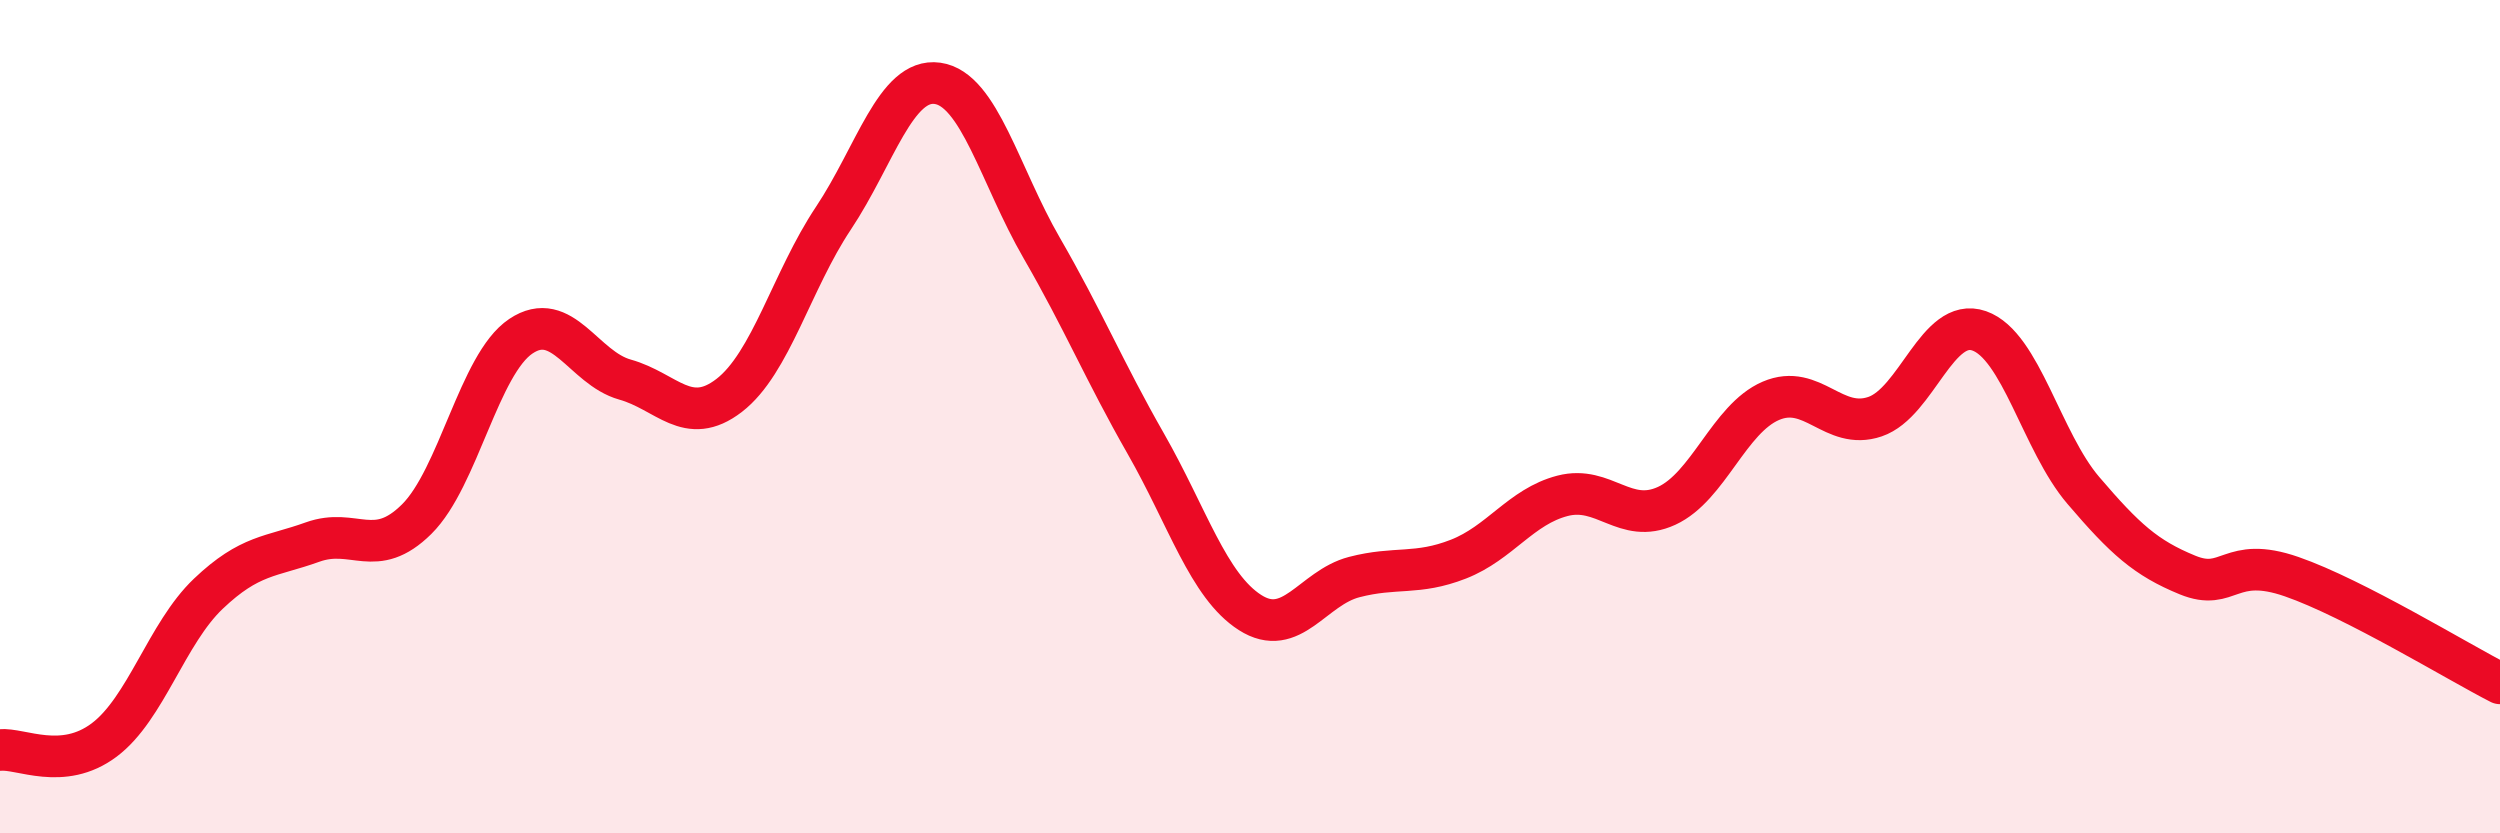
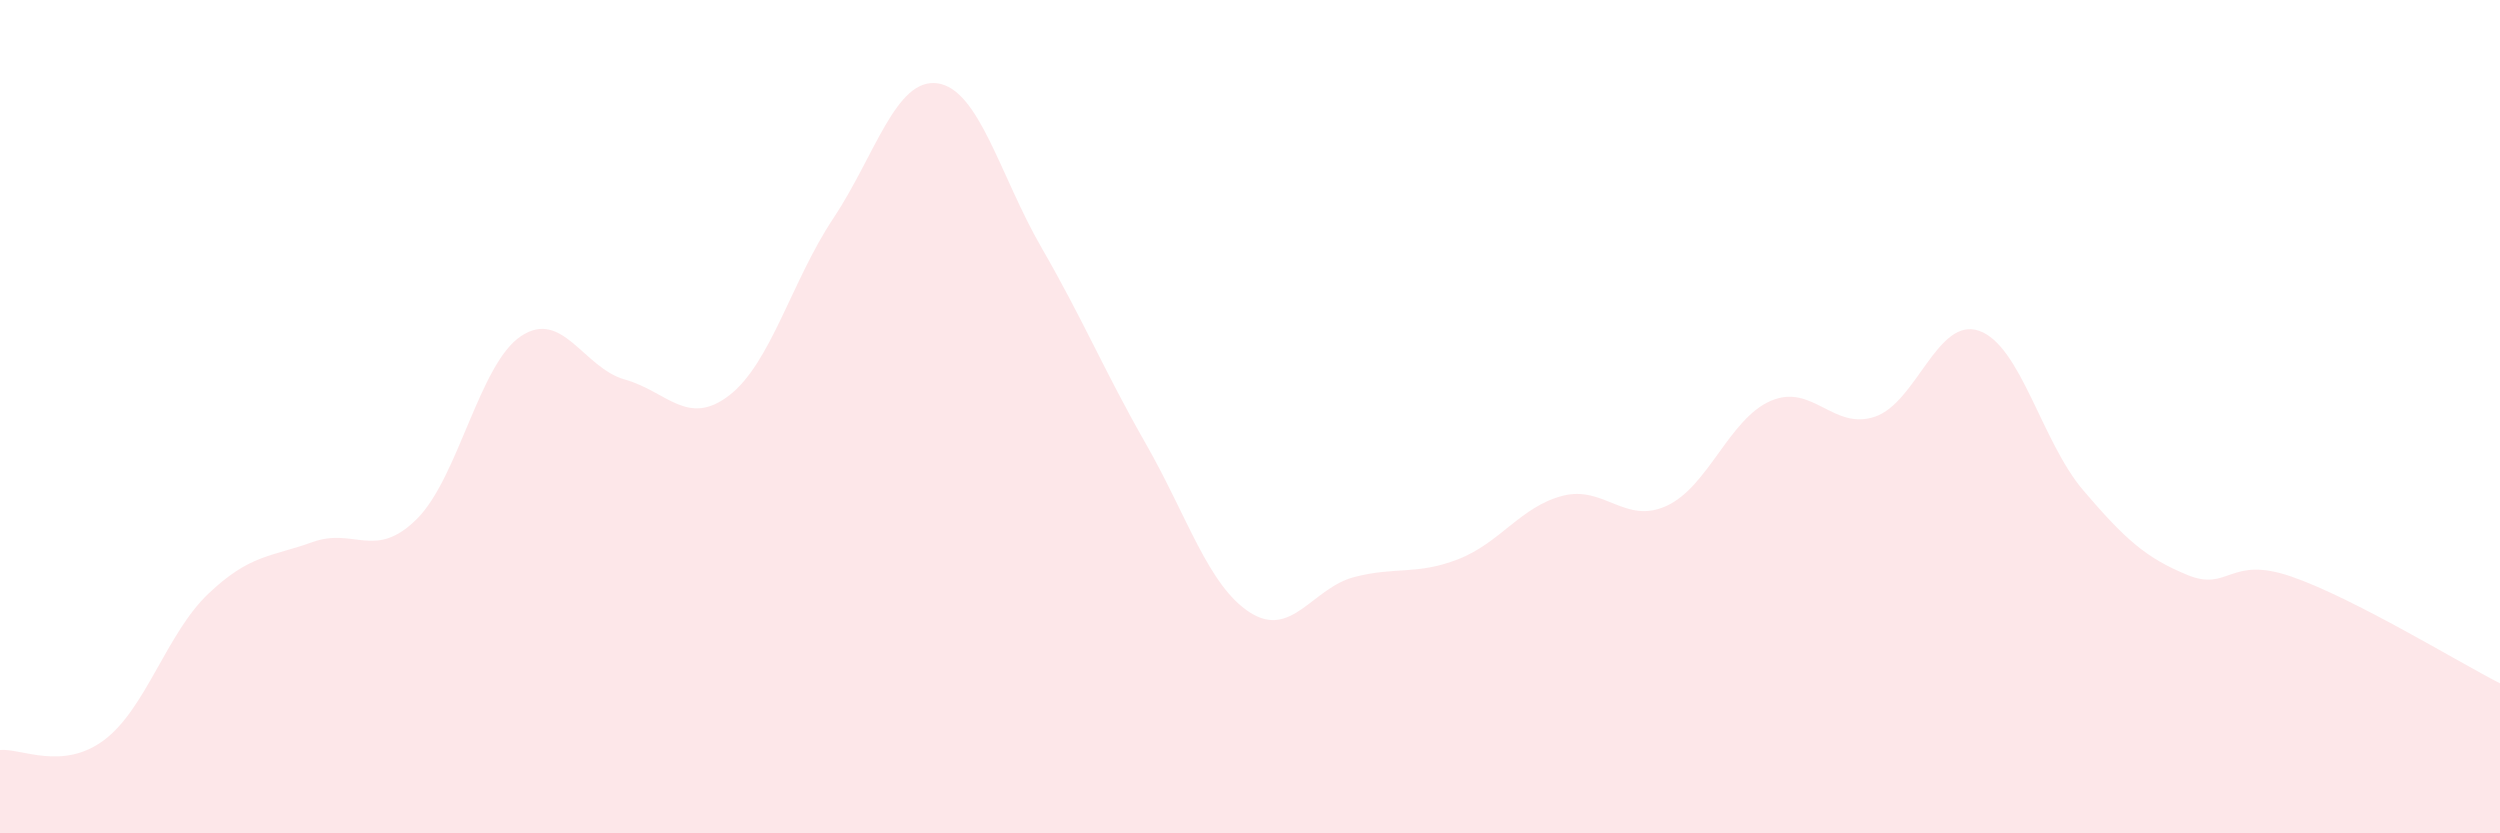
<svg xmlns="http://www.w3.org/2000/svg" width="60" height="20" viewBox="0 0 60 20">
  <path d="M 0,18 C 0.5,17.95 1.5,18.51 2.5,17.76 C 3.5,17.01 4,15.2 5,14.25 C 6,13.3 6.5,13.37 7.5,13.01 C 8.5,12.65 9,13.45 10,12.46 C 11,11.47 11.5,8.74 12.5,8.07 C 13.5,7.4 14,8.83 15,9.11 C 16,9.39 16.5,10.26 17.5,9.49 C 18.5,8.72 19,6.74 20,5.24 C 21,3.74 21.5,1.86 22.5,2 C 23.5,2.14 24,4.22 25,5.95 C 26,7.68 26.5,8.9 27.5,10.65 C 28.5,12.4 29,14.06 30,14.7 C 31,15.34 31.5,14.11 32.5,13.85 C 33.5,13.59 34,13.81 35,13.42 C 36,13.03 36.5,12.16 37.5,11.9 C 38.5,11.64 39,12.6 40,12.14 C 41,11.68 41.5,10.05 42.5,9.62 C 43.5,9.19 44,10.34 45,10 C 46,9.66 46.5,7.59 47.5,7.94 C 48.5,8.29 49,10.6 50,11.77 C 51,12.94 51.5,13.39 52.5,13.8 C 53.5,14.21 53.5,13.32 55,13.84 C 56.5,14.36 59,15.89 60,16.4L60 20L0 20Z" fill="#EB0A25" opacity="0.1" stroke-linecap="round" stroke-linejoin="round" />
-   <path d="M 0,18 C 0.5,17.95 1.5,18.51 2.5,17.76 C 3.5,17.01 4,15.2 5,14.25 C 6,13.3 6.5,13.37 7.5,13.01 C 8.5,12.65 9,13.45 10,12.46 C 11,11.47 11.5,8.74 12.5,8.07 C 13.5,7.4 14,8.83 15,9.11 C 16,9.39 16.5,10.26 17.5,9.49 C 18.5,8.72 19,6.74 20,5.24 C 21,3.74 21.5,1.86 22.5,2 C 23.5,2.14 24,4.22 25,5.95 C 26,7.68 26.5,8.9 27.5,10.65 C 28.5,12.4 29,14.06 30,14.7 C 31,15.34 31.5,14.11 32.5,13.85 C 33.5,13.59 34,13.81 35,13.42 C 36,13.03 36.5,12.16 37.5,11.9 C 38.5,11.64 39,12.6 40,12.14 C 41,11.68 41.5,10.05 42.5,9.62 C 43.5,9.19 44,10.34 45,10 C 46,9.66 46.5,7.59 47.5,7.94 C 48.5,8.29 49,10.6 50,11.77 C 51,12.94 51.5,13.39 52.5,13.8 C 53.5,14.21 53.5,13.32 55,13.84 C 56.5,14.36 59,15.89 60,16.4" stroke="#EB0A25" stroke-width="1" fill="none" stroke-linecap="round" stroke-linejoin="round" />
</svg>